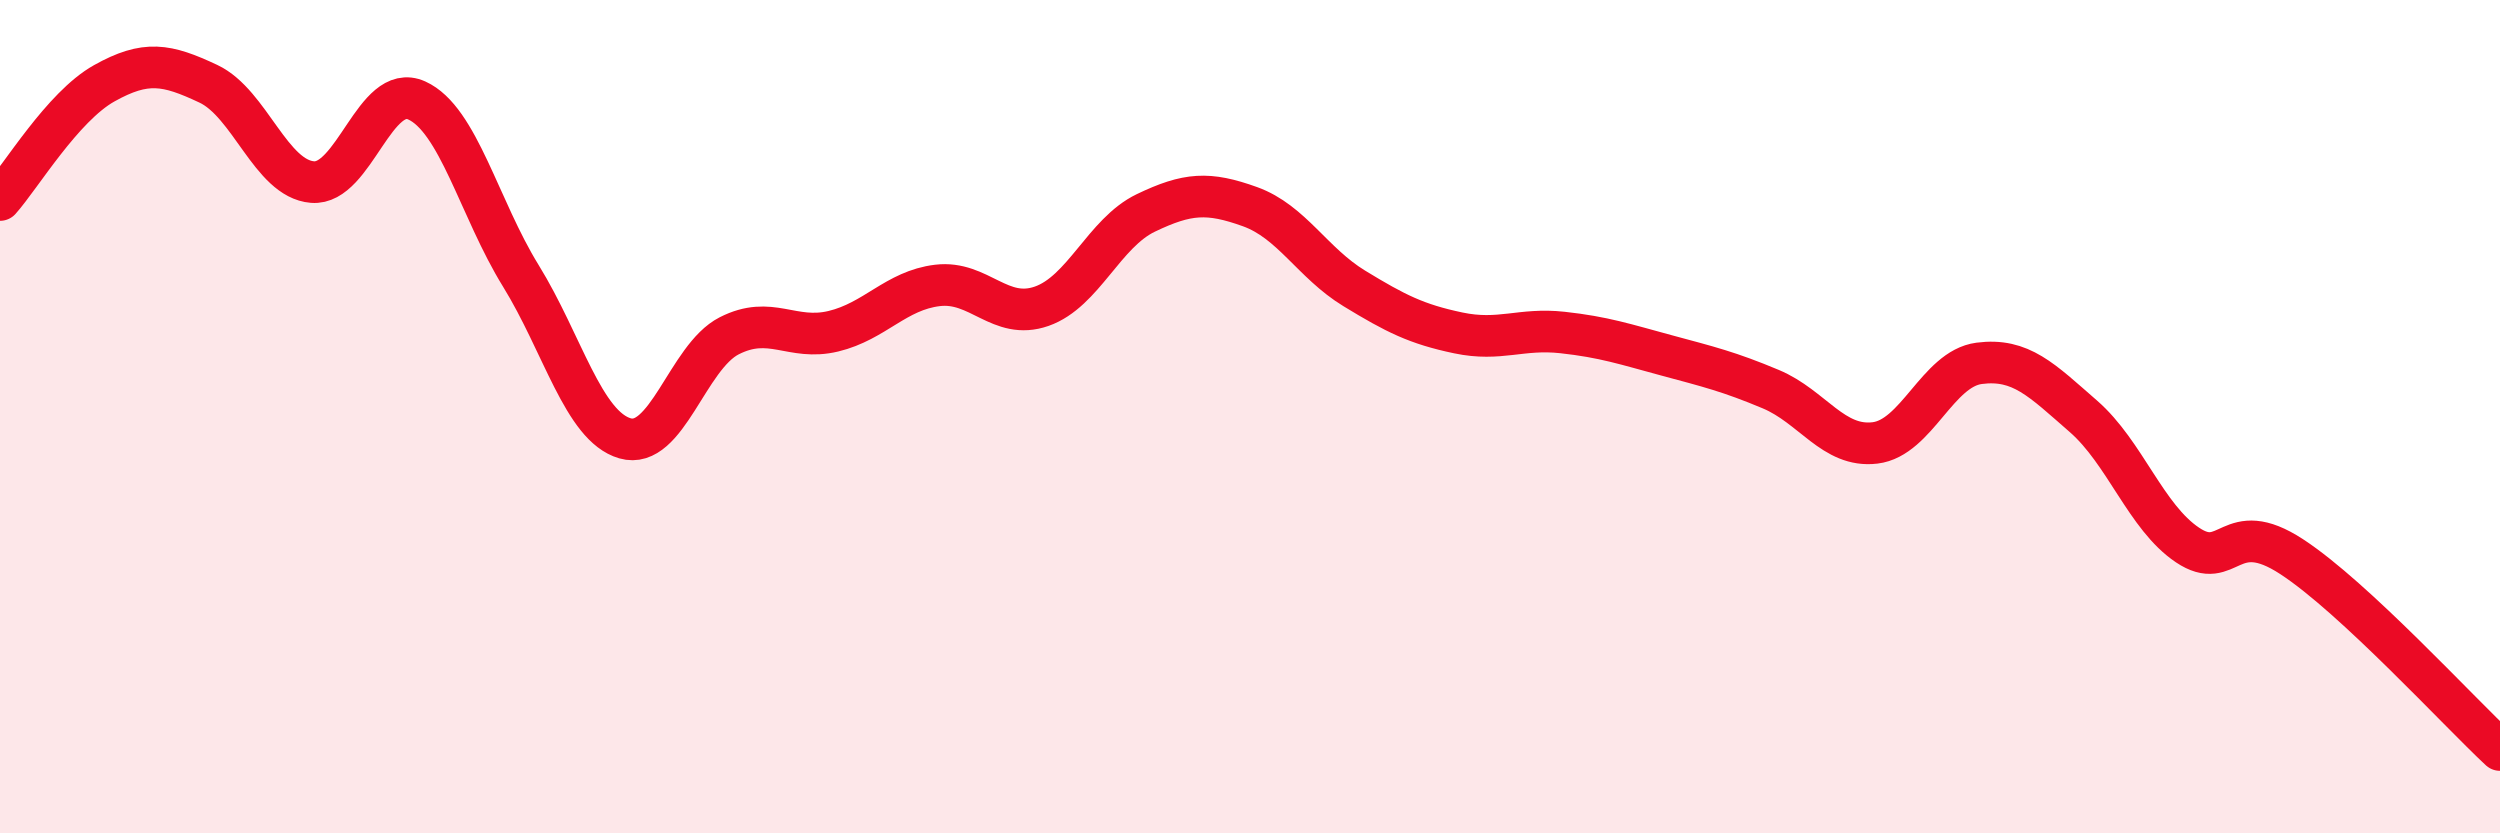
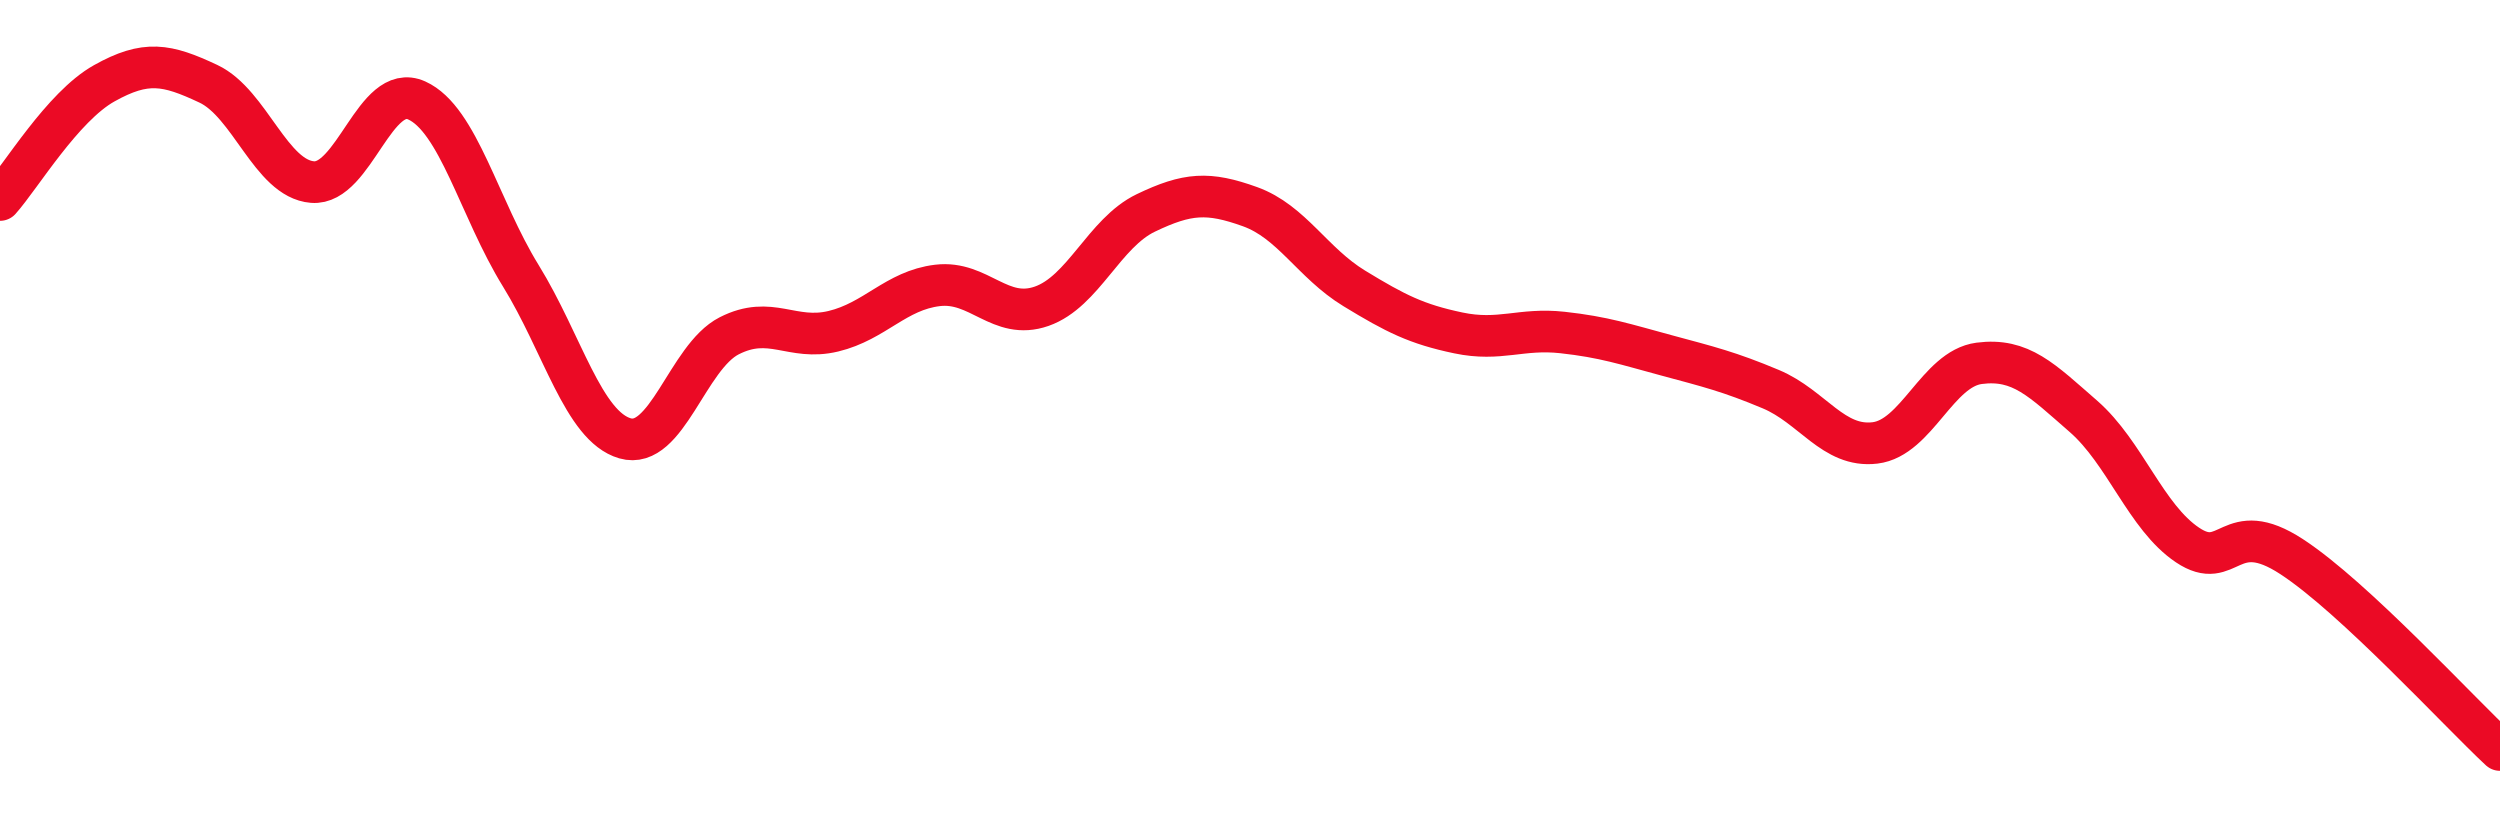
<svg xmlns="http://www.w3.org/2000/svg" width="60" height="20" viewBox="0 0 60 20">
-   <path d="M 0,4.8 C 0.5,4.24 1.5,2.56 2.5,2 C 3.5,1.44 4,1.54 5,2.01 C 6,2.48 6.5,4.29 7.5,4.37 C 8.5,4.45 9,1.96 10,2.41 C 11,2.86 11.5,5 12.5,6.62 C 13.5,8.24 14,10.23 15,10.52 C 16,10.81 16.5,8.57 17.5,8.06 C 18.5,7.55 19,8.19 20,7.95 C 21,7.71 21.5,6.97 22.5,6.85 C 23.5,6.73 24,7.7 25,7.35 C 26,7 26.5,5.59 27.5,5.11 C 28.5,4.63 29,4.6 30,4.96 C 31,5.32 31.5,6.31 32.5,6.92 C 33.5,7.53 34,7.78 35,7.99 C 36,8.2 36.5,7.87 37.5,7.98 C 38.5,8.09 39,8.26 40,8.53 C 41,8.8 41.5,8.92 42.5,9.34 C 43.5,9.76 44,10.75 45,10.63 C 46,10.51 46.5,8.85 47.5,8.72 C 48.5,8.59 49,9.12 50,9.99 C 51,10.86 51.5,12.41 52.5,13.08 C 53.5,13.75 53.5,12.38 55,13.36 C 56.5,14.34 59,17.07 60,18L60 20L0 20Z" fill="#EB0A25" opacity="0.1" stroke-linecap="round" stroke-linejoin="round" />
  <path d="M 0,4.8 C 0.5,4.24 1.5,2.56 2.5,2 C 3.5,1.44 4,1.54 5,2.01 C 6,2.48 6.5,4.29 7.5,4.37 C 8.5,4.45 9,1.96 10,2.41 C 11,2.86 11.5,5 12.5,6.62 C 13.5,8.24 14,10.23 15,10.52 C 16,10.81 16.5,8.57 17.5,8.06 C 18.5,7.55 19,8.19 20,7.95 C 21,7.71 21.5,6.97 22.5,6.85 C 23.5,6.73 24,7.7 25,7.35 C 26,7 26.5,5.59 27.5,5.11 C 28.5,4.63 29,4.6 30,4.96 C 31,5.32 31.5,6.31 32.5,6.92 C 33.5,7.53 34,7.78 35,7.99 C 36,8.2 36.5,7.87 37.5,7.98 C 38.5,8.09 39,8.26 40,8.53 C 41,8.8 41.5,8.92 42.5,9.34 C 43.5,9.76 44,10.75 45,10.63 C 46,10.51 46.5,8.85 47.5,8.72 C 48.5,8.59 49,9.12 50,9.99 C 51,10.86 51.5,12.41 52.5,13.08 C 53.5,13.75 53.5,12.38 55,13.36 C 56.5,14.34 59,17.07 60,18" stroke="#EB0A25" stroke-width="1" fill="none" stroke-linecap="round" stroke-linejoin="round" />
</svg>